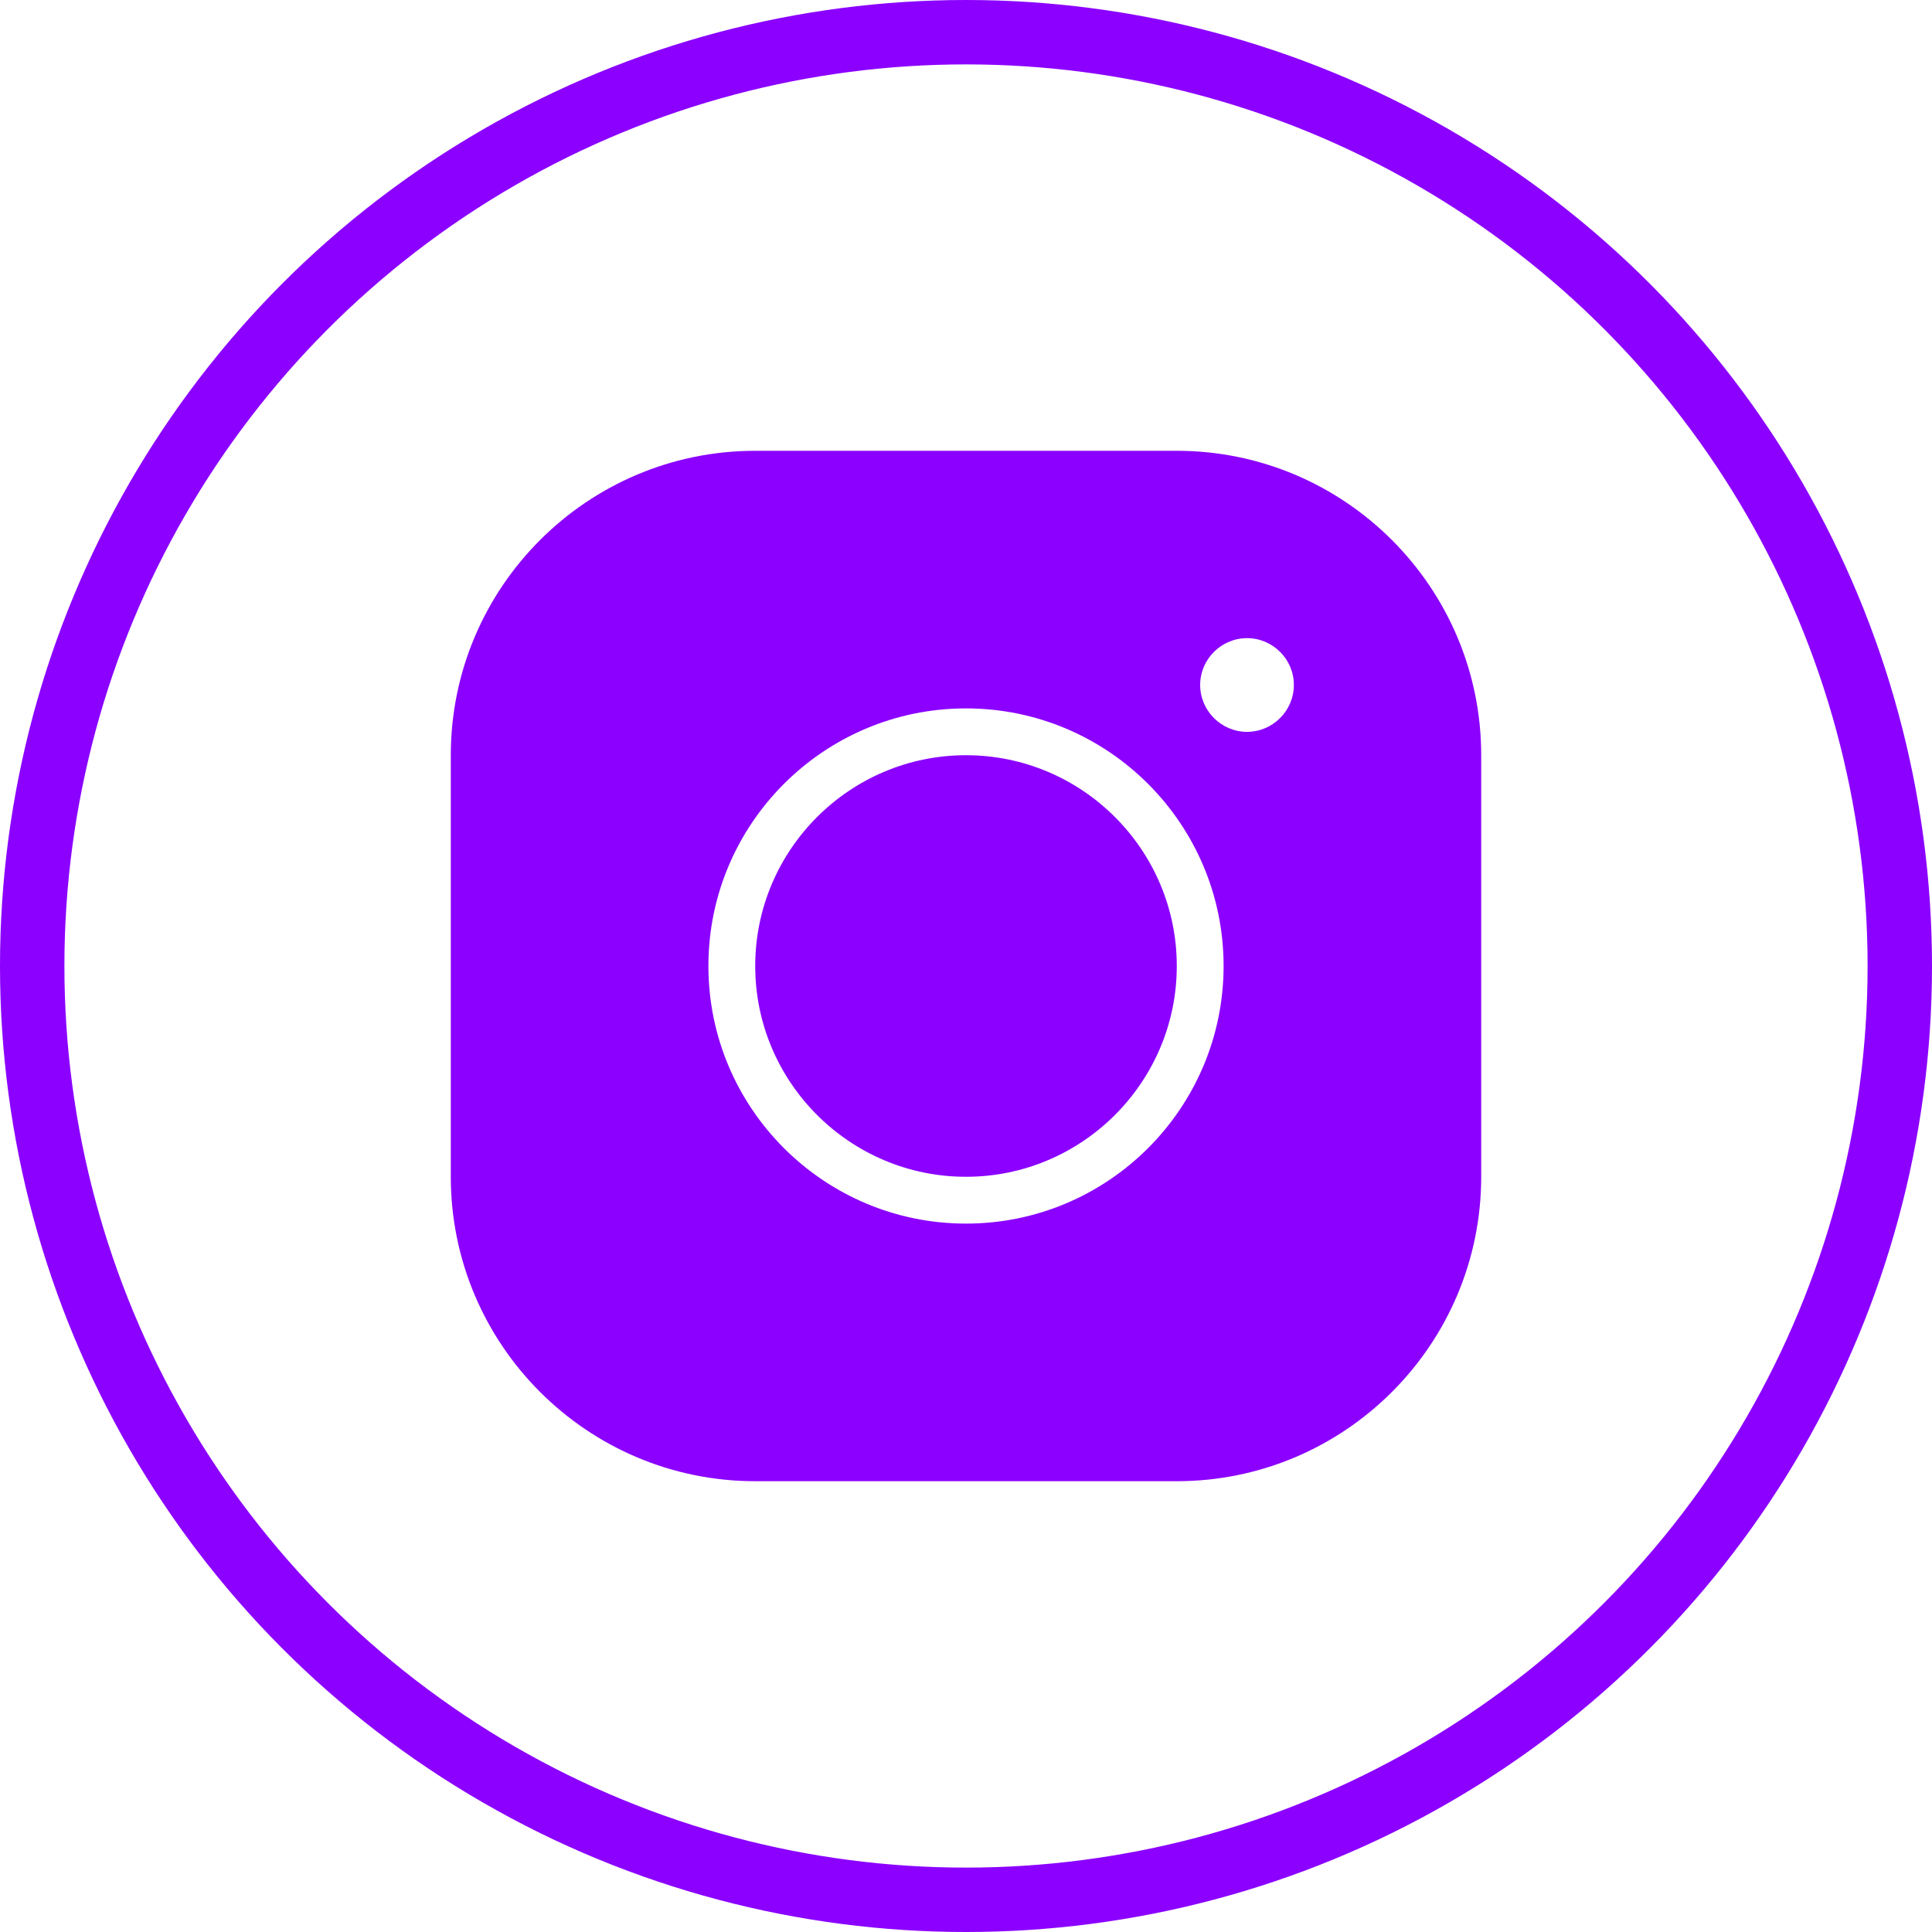
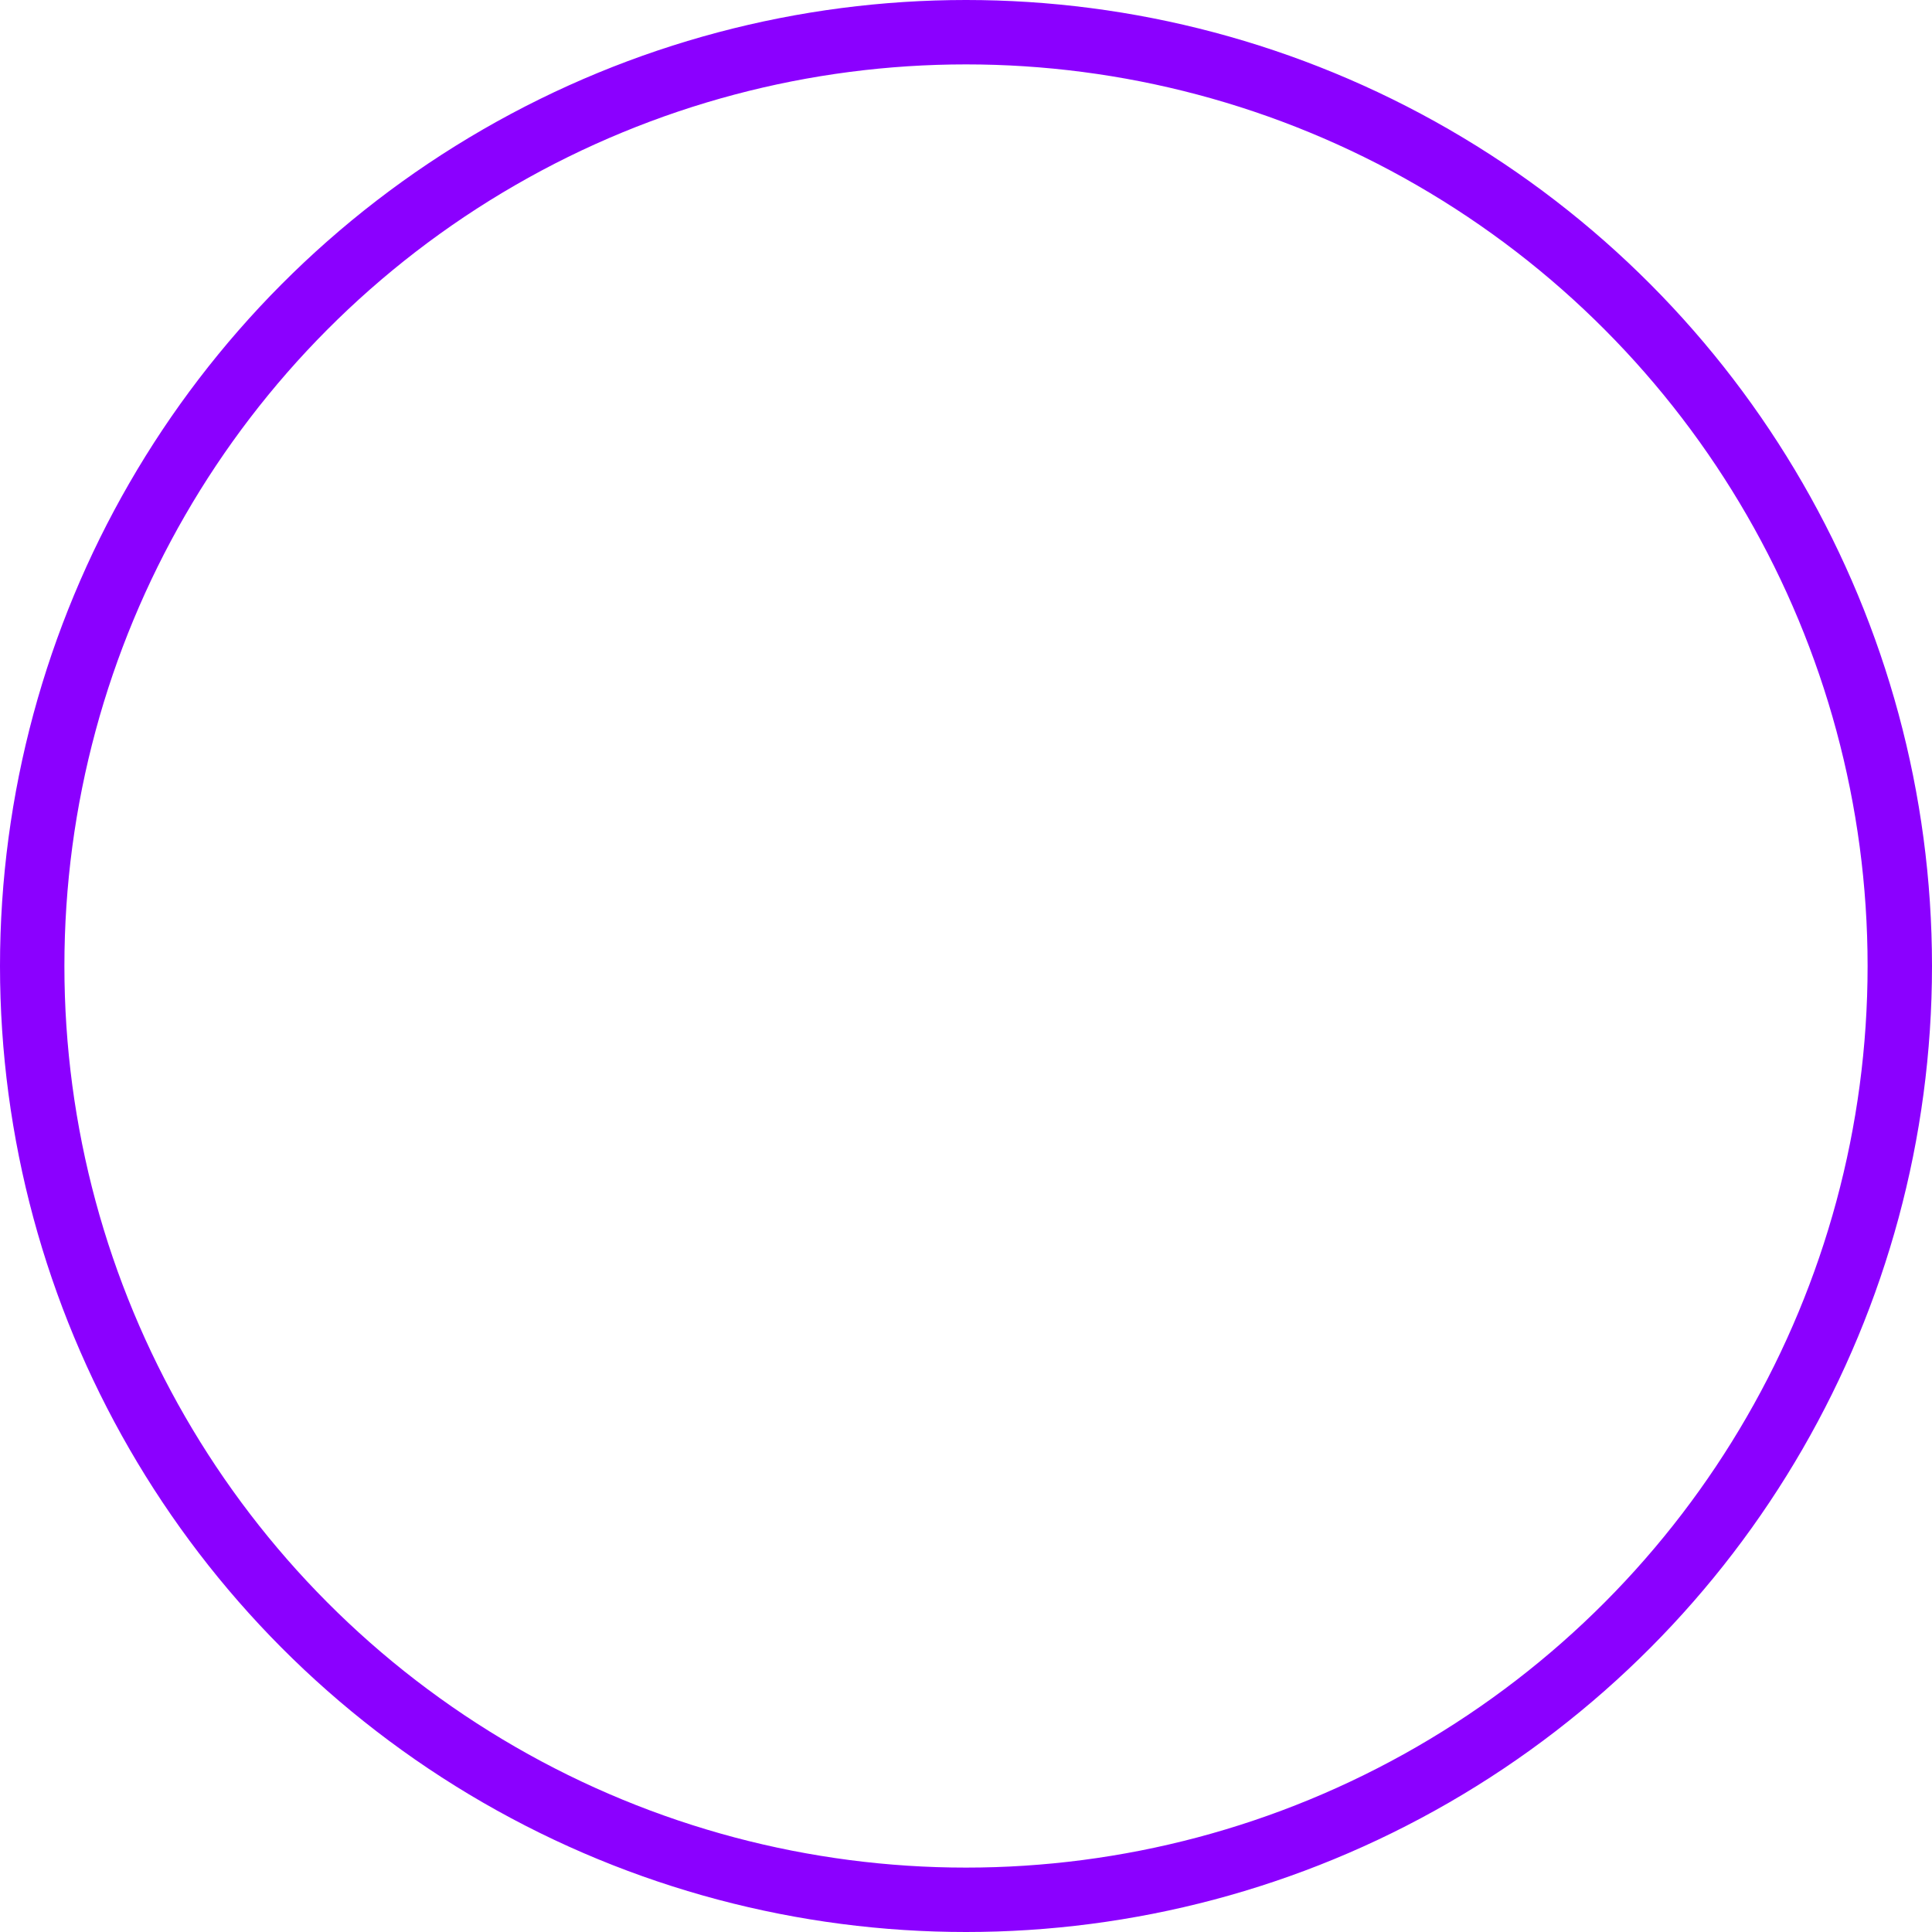
<svg xmlns="http://www.w3.org/2000/svg" width="30" height="30" viewBox="0 0 30 30" fill="none">
  <circle cx="15" cy="15" r="14.5" stroke="#8B00FF" />
  <g clip-path="url(#clip0_2431_72)">
-     <path d="M11.727 7C9.12 7 7 9.12 7 11.727V18.273C7 20.88 9.12 23 11.727 23H18.273C20.88 23 23 20.88 23 18.273V11.727C23 9.12 20.88 7 18.273 7H11.727ZM19.364 9.909C19.764 9.909 20.091 10.236 20.091 10.636C20.091 11.036 19.764 11.364 19.364 11.364C18.964 11.364 18.636 11.036 18.636 10.636C18.636 10.236 18.964 9.909 19.364 9.909ZM15 11C17.207 11 19 12.793 19 15C19 17.207 17.207 19 15 19C12.793 19 11 17.207 11 15C11 12.793 12.793 11 15 11ZM15 11.727C13.196 11.727 11.727 13.196 11.727 15C11.727 16.804 13.196 18.273 15 18.273C16.804 18.273 18.273 16.804 18.273 15C18.273 13.196 16.804 11.727 15 11.727Z" fill="#8B00FF" />
-   </g>
+     </g>
  <defs>
    <clipPath id="clip0_2431_72">
      <rect width="16" height="16" fill="white" transform="translate(7 7)" />
    </clipPath>
  </defs>
</svg>